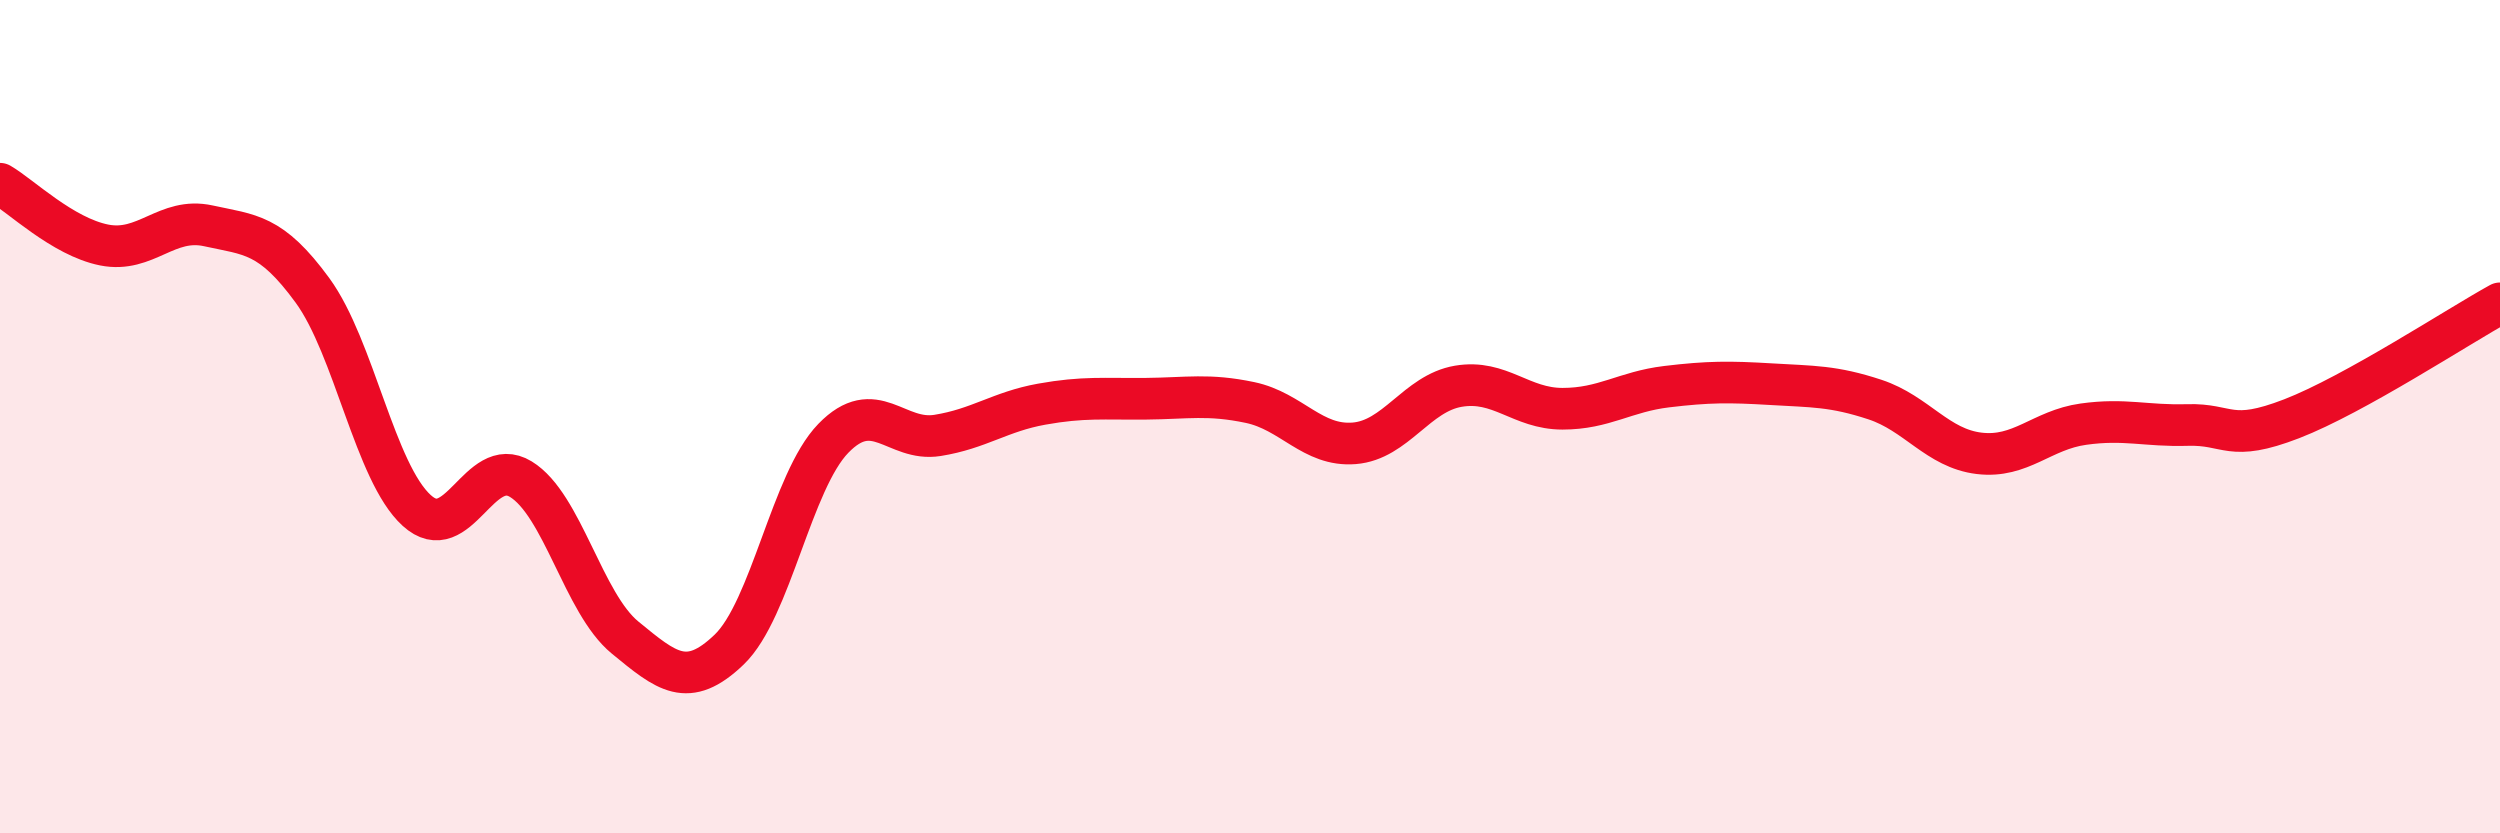
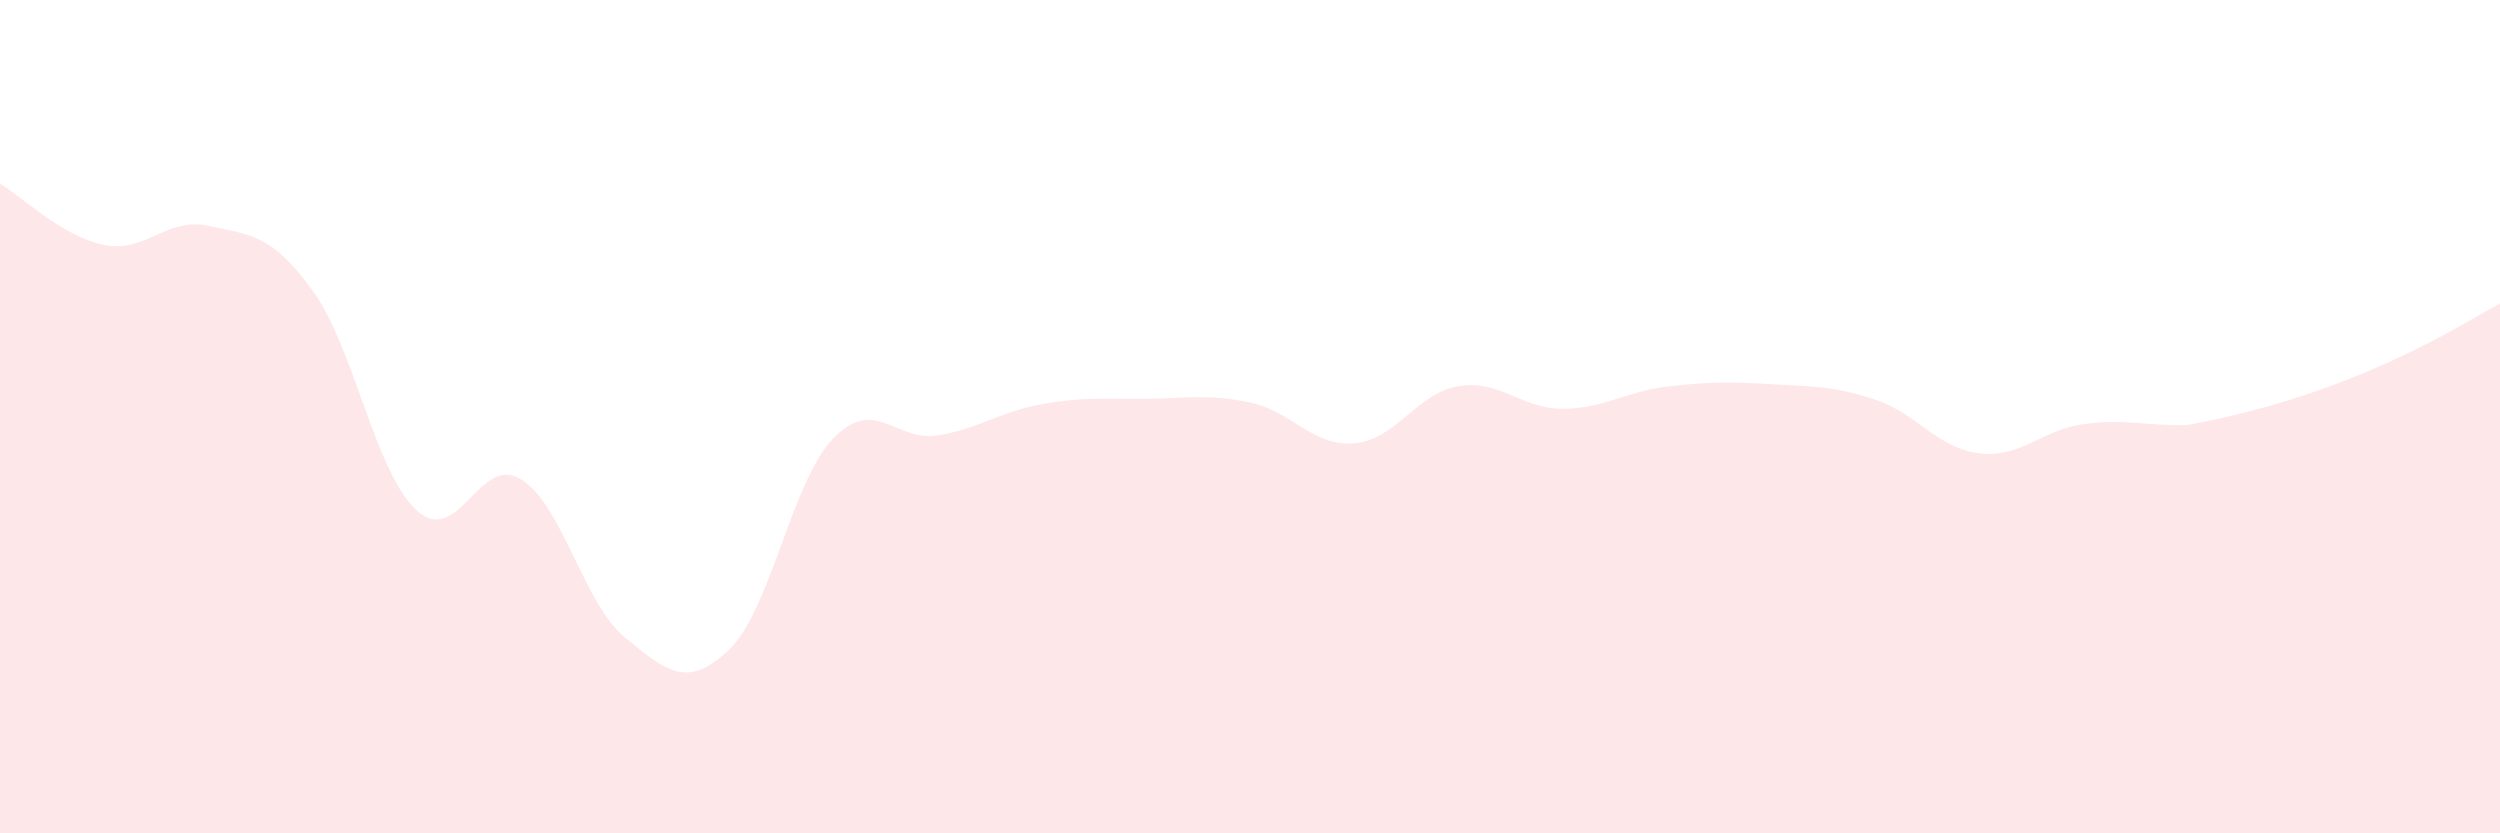
<svg xmlns="http://www.w3.org/2000/svg" width="60" height="20" viewBox="0 0 60 20">
-   <path d="M 0,4.41 C 0.5,4.7 1.5,5.68 2.5,5.88 C 3.5,6.08 4,5.2 5,5.42 C 6,5.64 6.5,5.6 7.5,6.97 C 8.5,8.34 9,11.34 10,12.25 C 11,13.16 11.5,10.89 12.5,11.5 C 13.5,12.11 14,14.48 15,15.3 C 16,16.12 16.5,16.55 17.5,15.59 C 18.5,14.63 19,11.55 20,10.52 C 21,9.49 21.5,10.61 22.5,10.45 C 23.5,10.29 24,9.88 25,9.7 C 26,9.52 26.5,9.58 27.5,9.57 C 28.5,9.56 29,9.45 30,9.66 C 31,9.87 31.5,10.72 32.5,10.64 C 33.5,10.56 34,9.44 35,9.27 C 36,9.1 36.5,9.81 37.5,9.81 C 38.5,9.81 39,9.4 40,9.28 C 41,9.16 41.5,9.16 42.5,9.22 C 43.5,9.28 44,9.26 45,9.59 C 46,9.92 46.5,10.76 47.5,10.88 C 48.5,11 49,10.32 50,10.18 C 51,10.04 51.5,10.23 52.5,10.2 C 53.5,10.17 53.5,10.63 55,10.05 C 56.5,9.47 59,7.83 60,7.28L60 20L0 20Z" fill="#EB0A25" opacity="0.1" stroke-linecap="round" stroke-linejoin="round" />
-   <path d="M 0,4.41 C 0.5,4.7 1.5,5.68 2.5,5.88 C 3.5,6.08 4,5.2 5,5.42 C 6,5.64 6.5,5.6 7.5,6.97 C 8.5,8.34 9,11.34 10,12.25 C 11,13.16 11.5,10.89 12.5,11.5 C 13.5,12.11 14,14.48 15,15.3 C 16,16.12 16.5,16.55 17.5,15.59 C 18.5,14.63 19,11.55 20,10.52 C 21,9.49 21.5,10.61 22.5,10.45 C 23.5,10.29 24,9.88 25,9.7 C 26,9.52 26.5,9.58 27.5,9.57 C 28.5,9.56 29,9.45 30,9.66 C 31,9.87 31.5,10.72 32.5,10.64 C 33.5,10.56 34,9.44 35,9.27 C 36,9.1 36.5,9.81 37.5,9.81 C 38.5,9.81 39,9.4 40,9.28 C 41,9.16 41.5,9.16 42.5,9.22 C 43.5,9.28 44,9.26 45,9.59 C 46,9.92 46.5,10.76 47.5,10.88 C 48.5,11 49,10.32 50,10.18 C 51,10.04 51.5,10.23 52.5,10.2 C 53.5,10.17 53.5,10.63 55,10.05 C 56.5,9.47 59,7.83 60,7.28" stroke="#EB0A25" stroke-width="1" fill="none" stroke-linecap="round" stroke-linejoin="round" />
+   <path d="M 0,4.41 C 0.5,4.7 1.5,5.68 2.5,5.88 C 3.5,6.08 4,5.2 5,5.42 C 6,5.64 6.5,5.6 7.5,6.97 C 8.5,8.34 9,11.34 10,12.25 C 11,13.16 11.5,10.89 12.5,11.5 C 13.5,12.11 14,14.48 15,15.3 C 16,16.12 16.5,16.55 17.5,15.59 C 18.5,14.63 19,11.55 20,10.52 C 21,9.49 21.5,10.61 22.5,10.45 C 23.5,10.29 24,9.88 25,9.7 C 26,9.52 26.5,9.58 27.5,9.57 C 28.5,9.56 29,9.45 30,9.66 C 31,9.87 31.5,10.72 32.5,10.64 C 33.5,10.56 34,9.44 35,9.27 C 36,9.1 36.5,9.81 37.5,9.81 C 38.5,9.81 39,9.4 40,9.28 C 41,9.16 41.5,9.16 42.5,9.22 C 43.5,9.28 44,9.26 45,9.59 C 46,9.92 46.5,10.76 47.5,10.88 C 48.5,11 49,10.32 50,10.18 C 51,10.04 51.5,10.23 52.5,10.2 C 56.5,9.47 59,7.83 60,7.28L60 20L0 20Z" fill="#EB0A25" opacity="0.1" stroke-linecap="round" stroke-linejoin="round" />
</svg>